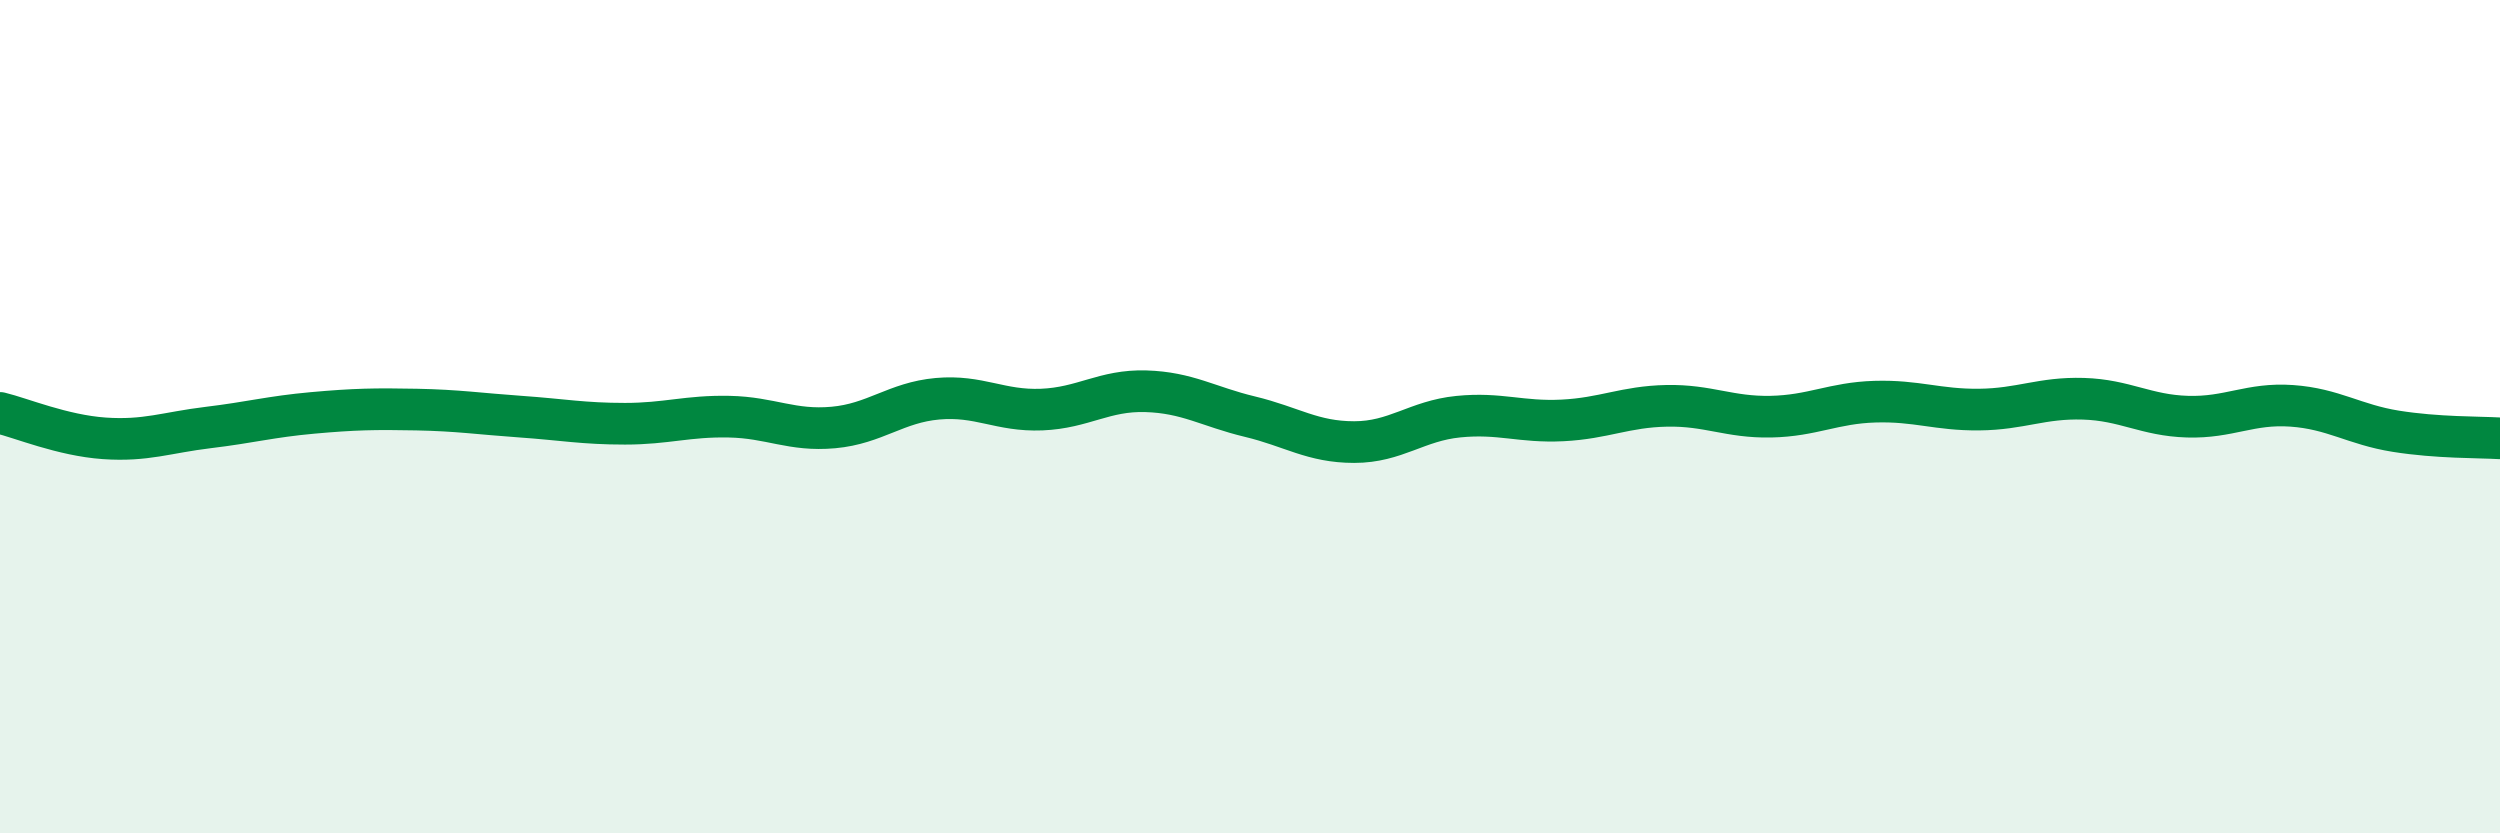
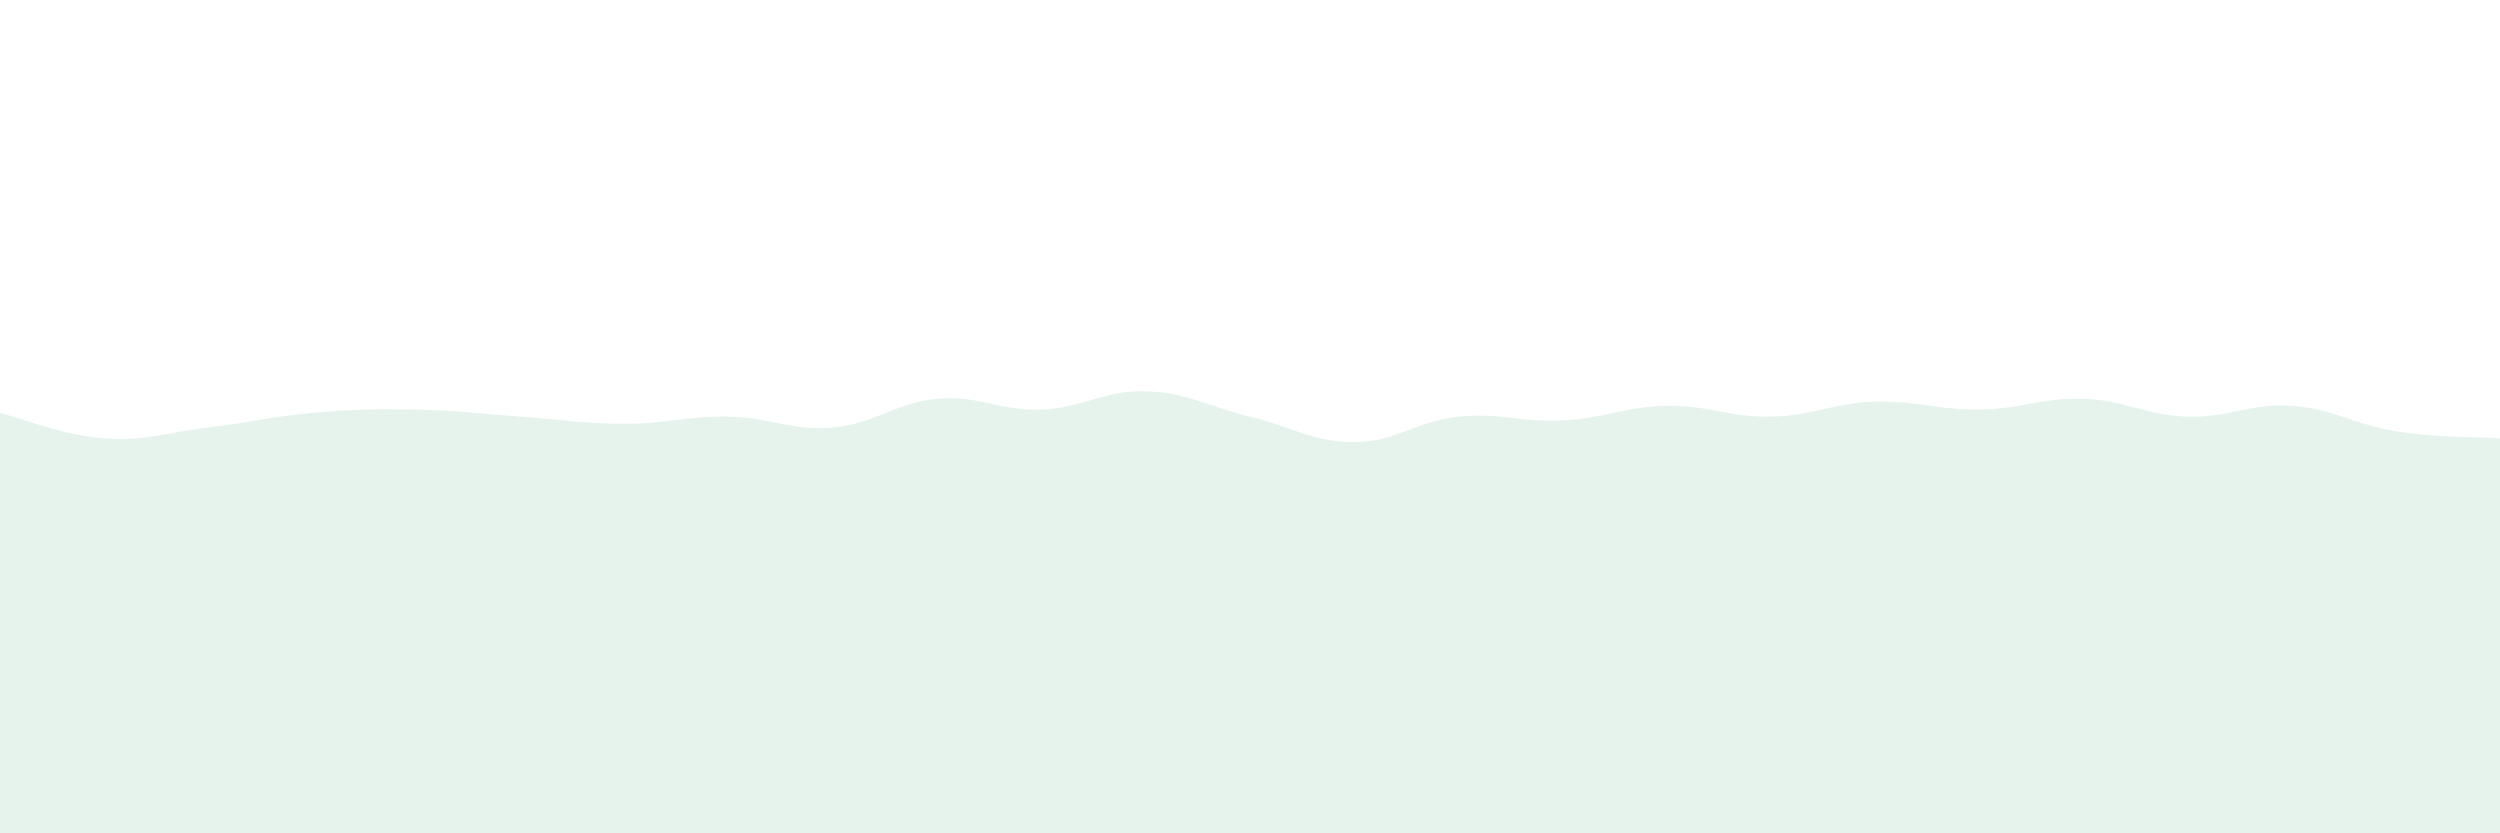
<svg xmlns="http://www.w3.org/2000/svg" width="60" height="20" viewBox="0 0 60 20">
  <path d="M 0,9.91 C 0.5,10.03 1.5,10.45 2.5,10.52 C 3.5,10.59 4,10.38 5,10.26 C 6,10.14 6.5,10 7.5,9.91 C 8.5,9.82 9,9.81 10,9.83 C 11,9.85 11.5,9.93 12.5,10 C 13.5,10.07 14,10.17 15,10.17 C 16,10.17 16.5,9.98 17.5,10 C 18.5,10.02 19,10.35 20,10.26 C 21,10.17 21.5,9.66 22.5,9.57 C 23.5,9.48 24,9.87 25,9.83 C 26,9.79 26.5,9.36 27.5,9.39 C 28.5,9.42 29,9.76 30,10 C 31,10.24 31.5,10.61 32.5,10.61 C 33.5,10.61 34,10.1 35,10 C 36,9.9 36.5,10.14 37.5,10.09 C 38.5,10.04 39,9.76 40,9.74 C 41,9.72 41.5,10.02 42.5,10 C 43.5,9.98 44,9.67 45,9.64 C 46,9.61 46.5,9.84 47.5,9.83 C 48.5,9.82 49,9.54 50,9.57 C 51,9.6 51.5,9.97 52.5,10 C 53.5,10.03 54,9.67 55,9.74 C 56,9.81 56.5,10.19 57.5,10.35 C 58.5,10.51 59.5,10.49 60,10.52L60 20L0 20Z" fill="#008740" opacity="0.1" stroke-linecap="round" stroke-linejoin="round" />
-   <path d="M 0,9.91 C 0.5,10.03 1.5,10.45 2.5,10.52 C 3.5,10.59 4,10.38 5,10.26 C 6,10.14 6.5,10 7.5,9.91 C 8.5,9.82 9,9.81 10,9.83 C 11,9.85 11.5,9.93 12.5,10 C 13.5,10.07 14,10.17 15,10.17 C 16,10.17 16.5,9.98 17.5,10 C 18.5,10.02 19,10.35 20,10.26 C 21,10.17 21.5,9.66 22.5,9.57 C 23.5,9.48 24,9.87 25,9.83 C 26,9.79 26.5,9.36 27.5,9.39 C 28.5,9.42 29,9.76 30,10 C 31,10.24 31.5,10.61 32.5,10.61 C 33.5,10.61 34,10.1 35,10 C 36,9.9 36.5,10.14 37.5,10.09 C 38.5,10.04 39,9.76 40,9.74 C 41,9.72 41.5,10.02 42.5,10 C 43.5,9.98 44,9.67 45,9.64 C 46,9.61 46.5,9.84 47.5,9.83 C 48.5,9.82 49,9.54 50,9.57 C 51,9.6 51.5,9.97 52.5,10 C 53.5,10.03 54,9.67 55,9.74 C 56,9.81 56.5,10.19 57.5,10.35 C 58.5,10.51 59.5,10.49 60,10.52" stroke="#008740" stroke-width="1" fill="none" stroke-linecap="round" stroke-linejoin="round" />
</svg>